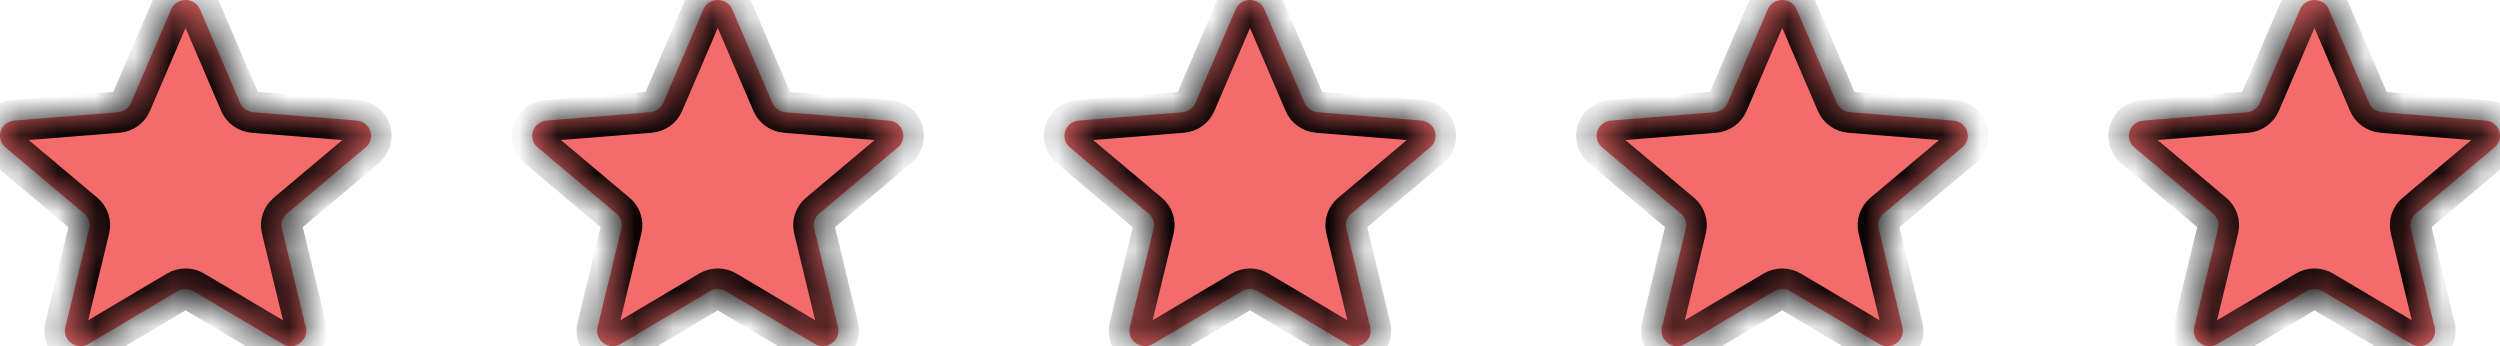
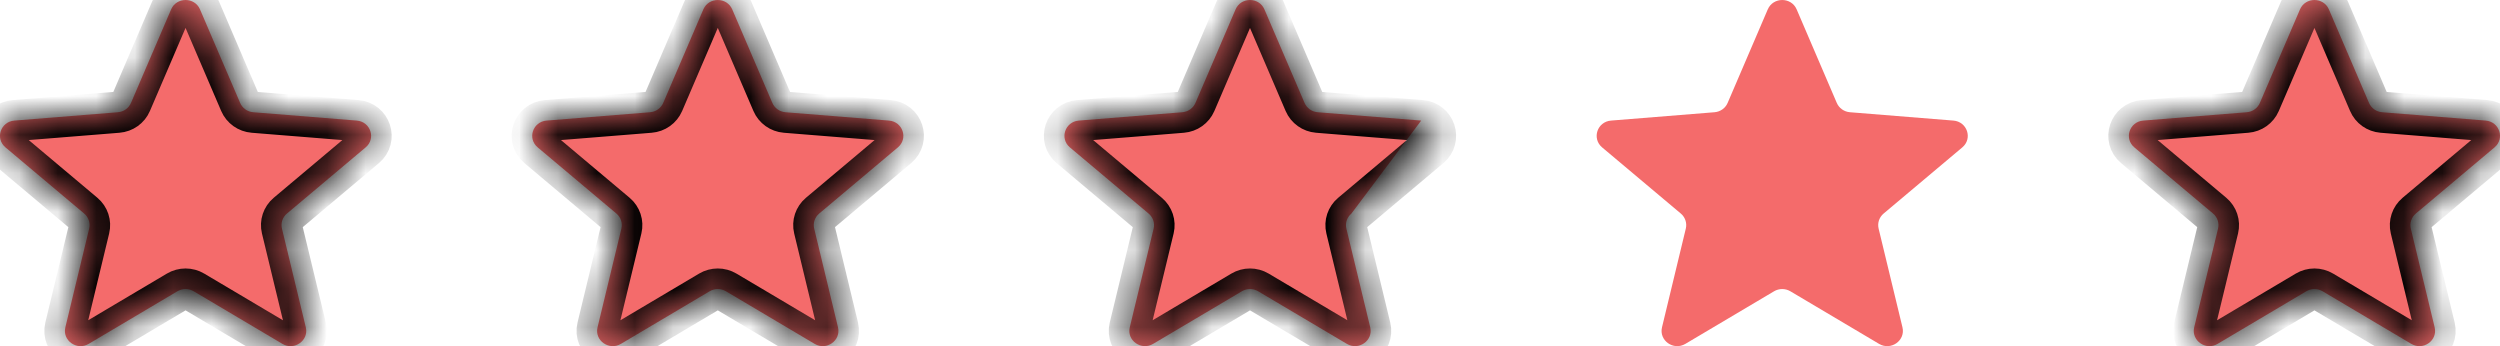
<svg xmlns="http://www.w3.org/2000/svg" width="65" height="9" viewBox="0 0 65 9" fill="none">
  <mask id="path-1-inside-1_3338_197" fill="white">
    <path d="M4.449 0.244C4.589 -0.081 5.061 -0.081 5.2 0.244L6.243 2.675C6.302 2.812 6.433 2.906 6.585 2.918L9.275 3.135C9.635 3.164 9.781 3.602 9.507 3.832L7.461 5.552C7.346 5.649 7.296 5.8 7.331 5.944L7.951 8.51C8.034 8.853 7.652 9.124 7.343 8.941L5.036 7.573C4.906 7.496 4.743 7.496 4.613 7.573L2.306 8.941C1.997 9.124 1.616 8.853 1.699 8.51L2.318 5.944C2.353 5.8 2.303 5.649 2.188 5.552L0.142 3.832C-0.132 3.602 0.014 3.164 0.374 3.135L3.064 2.918C3.216 2.906 3.348 2.812 3.406 2.675L4.449 0.244Z" />
    <path d="M18.287 0.244C18.426 -0.081 18.898 -0.081 19.038 0.244L20.081 2.675C20.139 2.812 20.271 2.906 20.422 2.918L23.113 3.135C23.473 3.164 23.619 3.602 23.345 3.832L21.299 5.552C21.184 5.649 21.134 5.8 21.169 5.944L21.788 8.51C21.871 8.853 21.489 9.124 21.181 8.941L18.874 7.573C18.744 7.496 18.581 7.496 18.451 7.573L16.144 8.941C15.835 9.124 15.453 8.853 15.536 8.51L16.156 5.944C16.191 5.8 16.141 5.649 16.026 5.552L13.98 3.832C13.706 3.602 13.852 3.164 14.212 3.135L16.902 2.918C17.053 2.906 17.185 2.812 17.244 2.675L18.287 0.244Z" />
    <path d="M32.125 0.244C32.264 -0.081 32.736 -0.081 32.875 0.244L33.918 2.675C33.977 2.812 34.109 2.906 34.26 2.918L36.951 3.135C37.31 3.164 37.456 3.602 37.183 3.832L35.137 5.552C35.022 5.649 34.971 5.8 35.006 5.944L35.626 8.51C35.709 8.853 35.327 9.124 35.019 8.941L32.711 7.573C32.581 7.496 32.419 7.496 32.289 7.573L29.981 8.941C29.673 9.124 29.291 8.853 29.374 8.51L29.994 5.944C30.029 5.8 29.978 5.649 29.863 5.552L27.817 3.832C27.544 3.602 27.69 3.164 28.049 3.135L30.74 2.918C30.891 2.906 31.023 2.812 31.082 2.675L32.125 0.244Z" />
    <path d="M45.962 0.244C46.102 -0.081 46.574 -0.081 46.713 0.244L47.756 2.675C47.815 2.812 47.947 2.906 48.098 2.918L50.788 3.135C51.148 3.164 51.294 3.602 51.02 3.832L48.974 5.552C48.859 5.649 48.809 5.8 48.844 5.944L49.464 8.51C49.547 8.853 49.165 9.124 48.856 8.941L46.549 7.573C46.419 7.496 46.256 7.496 46.126 7.573L43.819 8.941C43.511 9.124 43.129 8.853 43.212 8.51L43.831 5.944C43.866 5.8 43.816 5.649 43.701 5.552L41.655 3.832C41.382 3.602 41.527 3.164 41.887 3.135L44.578 2.918C44.729 2.906 44.861 2.812 44.919 2.675L45.962 0.244Z" />
    <path d="M59.8 0.244C59.94 -0.081 60.411 -0.081 60.551 0.244L61.594 2.675C61.652 2.812 61.784 2.906 61.936 2.918L64.626 3.135C64.986 3.164 65.132 3.602 64.858 3.832L62.812 5.552C62.697 5.649 62.647 5.8 62.681 5.944L63.301 8.51C63.384 8.853 63.003 9.124 62.694 8.941L60.387 7.573C60.257 7.496 60.094 7.496 59.964 7.573L57.657 8.941C57.348 9.124 56.967 8.853 57.049 8.51L57.669 5.944C57.704 5.8 57.654 5.649 57.539 5.552L55.493 3.832C55.219 3.602 55.365 3.164 55.725 3.135L58.415 2.918C58.567 2.906 58.698 2.812 58.757 2.675L59.8 0.244Z" />
  </mask>
  <path d="M4.449 0.244C4.589 -0.081 5.061 -0.081 5.2 0.244L6.243 2.675C6.302 2.812 6.433 2.906 6.585 2.918L9.275 3.135C9.635 3.164 9.781 3.602 9.507 3.832L7.461 5.552C7.346 5.649 7.296 5.8 7.331 5.944L7.951 8.51C8.034 8.853 7.652 9.124 7.343 8.941L5.036 7.573C4.906 7.496 4.743 7.496 4.613 7.573L2.306 8.941C1.997 9.124 1.616 8.853 1.699 8.51L2.318 5.944C2.353 5.8 2.303 5.649 2.188 5.552L0.142 3.832C-0.132 3.602 0.014 3.164 0.374 3.135L3.064 2.918C3.216 2.906 3.348 2.812 3.406 2.675L4.449 0.244Z" fill="#F46B6B" />
  <path d="M18.287 0.244C18.426 -0.081 18.898 -0.081 19.038 0.244L20.081 2.675C20.139 2.812 20.271 2.906 20.422 2.918L23.113 3.135C23.473 3.164 23.619 3.602 23.345 3.832L21.299 5.552C21.184 5.649 21.134 5.8 21.169 5.944L21.788 8.51C21.871 8.853 21.489 9.124 21.181 8.941L18.874 7.573C18.744 7.496 18.581 7.496 18.451 7.573L16.144 8.941C15.835 9.124 15.453 8.853 15.536 8.51L16.156 5.944C16.191 5.8 16.141 5.649 16.026 5.552L13.98 3.832C13.706 3.602 13.852 3.164 14.212 3.135L16.902 2.918C17.053 2.906 17.185 2.812 17.244 2.675L18.287 0.244Z" fill="#F46B6B" />
-   <path d="M32.125 0.244C32.264 -0.081 32.736 -0.081 32.875 0.244L33.918 2.675C33.977 2.812 34.109 2.906 34.26 2.918L36.951 3.135C37.31 3.164 37.456 3.602 37.183 3.832L35.137 5.552C35.022 5.649 34.971 5.8 35.006 5.944L35.626 8.51C35.709 8.853 35.327 9.124 35.019 8.941L32.711 7.573C32.581 7.496 32.419 7.496 32.289 7.573L29.981 8.941C29.673 9.124 29.291 8.853 29.374 8.51L29.994 5.944C30.029 5.8 29.978 5.649 29.863 5.552L27.817 3.832C27.544 3.602 27.69 3.164 28.049 3.135L30.74 2.918C30.891 2.906 31.023 2.812 31.082 2.675L32.125 0.244Z" fill="#F46B6B" />
+   <path d="M32.125 0.244C32.264 -0.081 32.736 -0.081 32.875 0.244L33.918 2.675C33.977 2.812 34.109 2.906 34.26 2.918L36.951 3.135L35.137 5.552C35.022 5.649 34.971 5.8 35.006 5.944L35.626 8.51C35.709 8.853 35.327 9.124 35.019 8.941L32.711 7.573C32.581 7.496 32.419 7.496 32.289 7.573L29.981 8.941C29.673 9.124 29.291 8.853 29.374 8.51L29.994 5.944C30.029 5.8 29.978 5.649 29.863 5.552L27.817 3.832C27.544 3.602 27.69 3.164 28.049 3.135L30.74 2.918C30.891 2.906 31.023 2.812 31.082 2.675L32.125 0.244Z" fill="#F46B6B" />
  <path d="M45.962 0.244C46.102 -0.081 46.574 -0.081 46.713 0.244L47.756 2.675C47.815 2.812 47.947 2.906 48.098 2.918L50.788 3.135C51.148 3.164 51.294 3.602 51.02 3.832L48.974 5.552C48.859 5.649 48.809 5.8 48.844 5.944L49.464 8.51C49.547 8.853 49.165 9.124 48.856 8.941L46.549 7.573C46.419 7.496 46.256 7.496 46.126 7.573L43.819 8.941C43.511 9.124 43.129 8.853 43.212 8.51L43.831 5.944C43.866 5.8 43.816 5.649 43.701 5.552L41.655 3.832C41.382 3.602 41.527 3.164 41.887 3.135L44.578 2.918C44.729 2.906 44.861 2.812 44.919 2.675L45.962 0.244Z" fill="#F46B6B" />
  <path d="M59.8 0.244C59.94 -0.081 60.411 -0.081 60.551 0.244L61.594 2.675C61.652 2.812 61.784 2.906 61.936 2.918L64.626 3.135C64.986 3.164 65.132 3.602 64.858 3.832L62.812 5.552C62.697 5.649 62.647 5.8 62.681 5.944L63.301 8.51C63.384 8.853 63.003 9.124 62.694 8.941L60.387 7.573C60.257 7.496 60.094 7.496 59.964 7.573L57.657 8.941C57.348 9.124 56.967 8.853 57.049 8.51L57.669 5.944C57.704 5.8 57.654 5.649 57.539 5.552L55.493 3.832C55.219 3.602 55.365 3.164 55.725 3.135L58.415 2.918C58.567 2.906 58.698 2.812 58.757 2.675L59.8 0.244Z" fill="#F46B6B" />
  <path d="M4.449 0.244C4.589 -0.081 5.061 -0.081 5.2 0.244L6.243 2.675C6.302 2.812 6.433 2.906 6.585 2.918L9.275 3.135C9.635 3.164 9.781 3.602 9.507 3.832L7.461 5.552C7.346 5.649 7.296 5.8 7.331 5.944L7.951 8.51C8.034 8.853 7.652 9.124 7.343 8.941L5.036 7.573C4.906 7.496 4.743 7.496 4.613 7.573L2.306 8.941C1.997 9.124 1.616 8.853 1.699 8.51L2.318 5.944C2.353 5.8 2.303 5.649 2.188 5.552L0.142 3.832C-0.132 3.602 0.014 3.164 0.374 3.135L3.064 2.918C3.216 2.906 3.348 2.812 3.406 2.675L4.449 0.244Z" stroke="black" stroke-width="1.07" mask="url(#path-1-inside-1_3338_197)" />
  <path d="M18.287 0.244C18.426 -0.081 18.898 -0.081 19.038 0.244L20.081 2.675C20.139 2.812 20.271 2.906 20.422 2.918L23.113 3.135C23.473 3.164 23.619 3.602 23.345 3.832L21.299 5.552C21.184 5.649 21.134 5.8 21.169 5.944L21.788 8.51C21.871 8.853 21.489 9.124 21.181 8.941L18.874 7.573C18.744 7.496 18.581 7.496 18.451 7.573L16.144 8.941C15.835 9.124 15.453 8.853 15.536 8.51L16.156 5.944C16.191 5.8 16.141 5.649 16.026 5.552L13.98 3.832C13.706 3.602 13.852 3.164 14.212 3.135L16.902 2.918C17.053 2.906 17.185 2.812 17.244 2.675L18.287 0.244Z" stroke="black" stroke-width="1.07" mask="url(#path-1-inside-1_3338_197)" />
  <path d="M32.125 0.244C32.264 -0.081 32.736 -0.081 32.875 0.244L33.918 2.675C33.977 2.812 34.109 2.906 34.26 2.918L36.951 3.135C37.31 3.164 37.456 3.602 37.183 3.832L35.137 5.552C35.022 5.649 34.971 5.8 35.006 5.944L35.626 8.51C35.709 8.853 35.327 9.124 35.019 8.941L32.711 7.573C32.581 7.496 32.419 7.496 32.289 7.573L29.981 8.941C29.673 9.124 29.291 8.853 29.374 8.51L29.994 5.944C30.029 5.8 29.978 5.649 29.863 5.552L27.817 3.832C27.544 3.602 27.69 3.164 28.049 3.135L30.74 2.918C30.891 2.906 31.023 2.812 31.082 2.675L32.125 0.244Z" stroke="black" stroke-width="1.07" mask="url(#path-1-inside-1_3338_197)" />
-   <path d="M45.962 0.244C46.102 -0.081 46.574 -0.081 46.713 0.244L47.756 2.675C47.815 2.812 47.947 2.906 48.098 2.918L50.788 3.135C51.148 3.164 51.294 3.602 51.02 3.832L48.974 5.552C48.859 5.649 48.809 5.8 48.844 5.944L49.464 8.51C49.547 8.853 49.165 9.124 48.856 8.941L46.549 7.573C46.419 7.496 46.256 7.496 46.126 7.573L43.819 8.941C43.511 9.124 43.129 8.853 43.212 8.51L43.831 5.944C43.866 5.8 43.816 5.649 43.701 5.552L41.655 3.832C41.382 3.602 41.527 3.164 41.887 3.135L44.578 2.918C44.729 2.906 44.861 2.812 44.919 2.675L45.962 0.244Z" stroke="black" stroke-width="1.07" mask="url(#path-1-inside-1_3338_197)" />
  <path d="M59.8 0.244C59.94 -0.081 60.411 -0.081 60.551 0.244L61.594 2.675C61.652 2.812 61.784 2.906 61.936 2.918L64.626 3.135C64.986 3.164 65.132 3.602 64.858 3.832L62.812 5.552C62.697 5.649 62.647 5.8 62.681 5.944L63.301 8.51C63.384 8.853 63.003 9.124 62.694 8.941L60.387 7.573C60.257 7.496 60.094 7.496 59.964 7.573L57.657 8.941C57.348 9.124 56.967 8.853 57.049 8.51L57.669 5.944C57.704 5.8 57.654 5.649 57.539 5.552L55.493 3.832C55.219 3.602 55.365 3.164 55.725 3.135L58.415 2.918C58.567 2.906 58.698 2.812 58.757 2.675L59.8 0.244Z" stroke="black" stroke-width="1.07" mask="url(#path-1-inside-1_3338_197)" />
</svg>